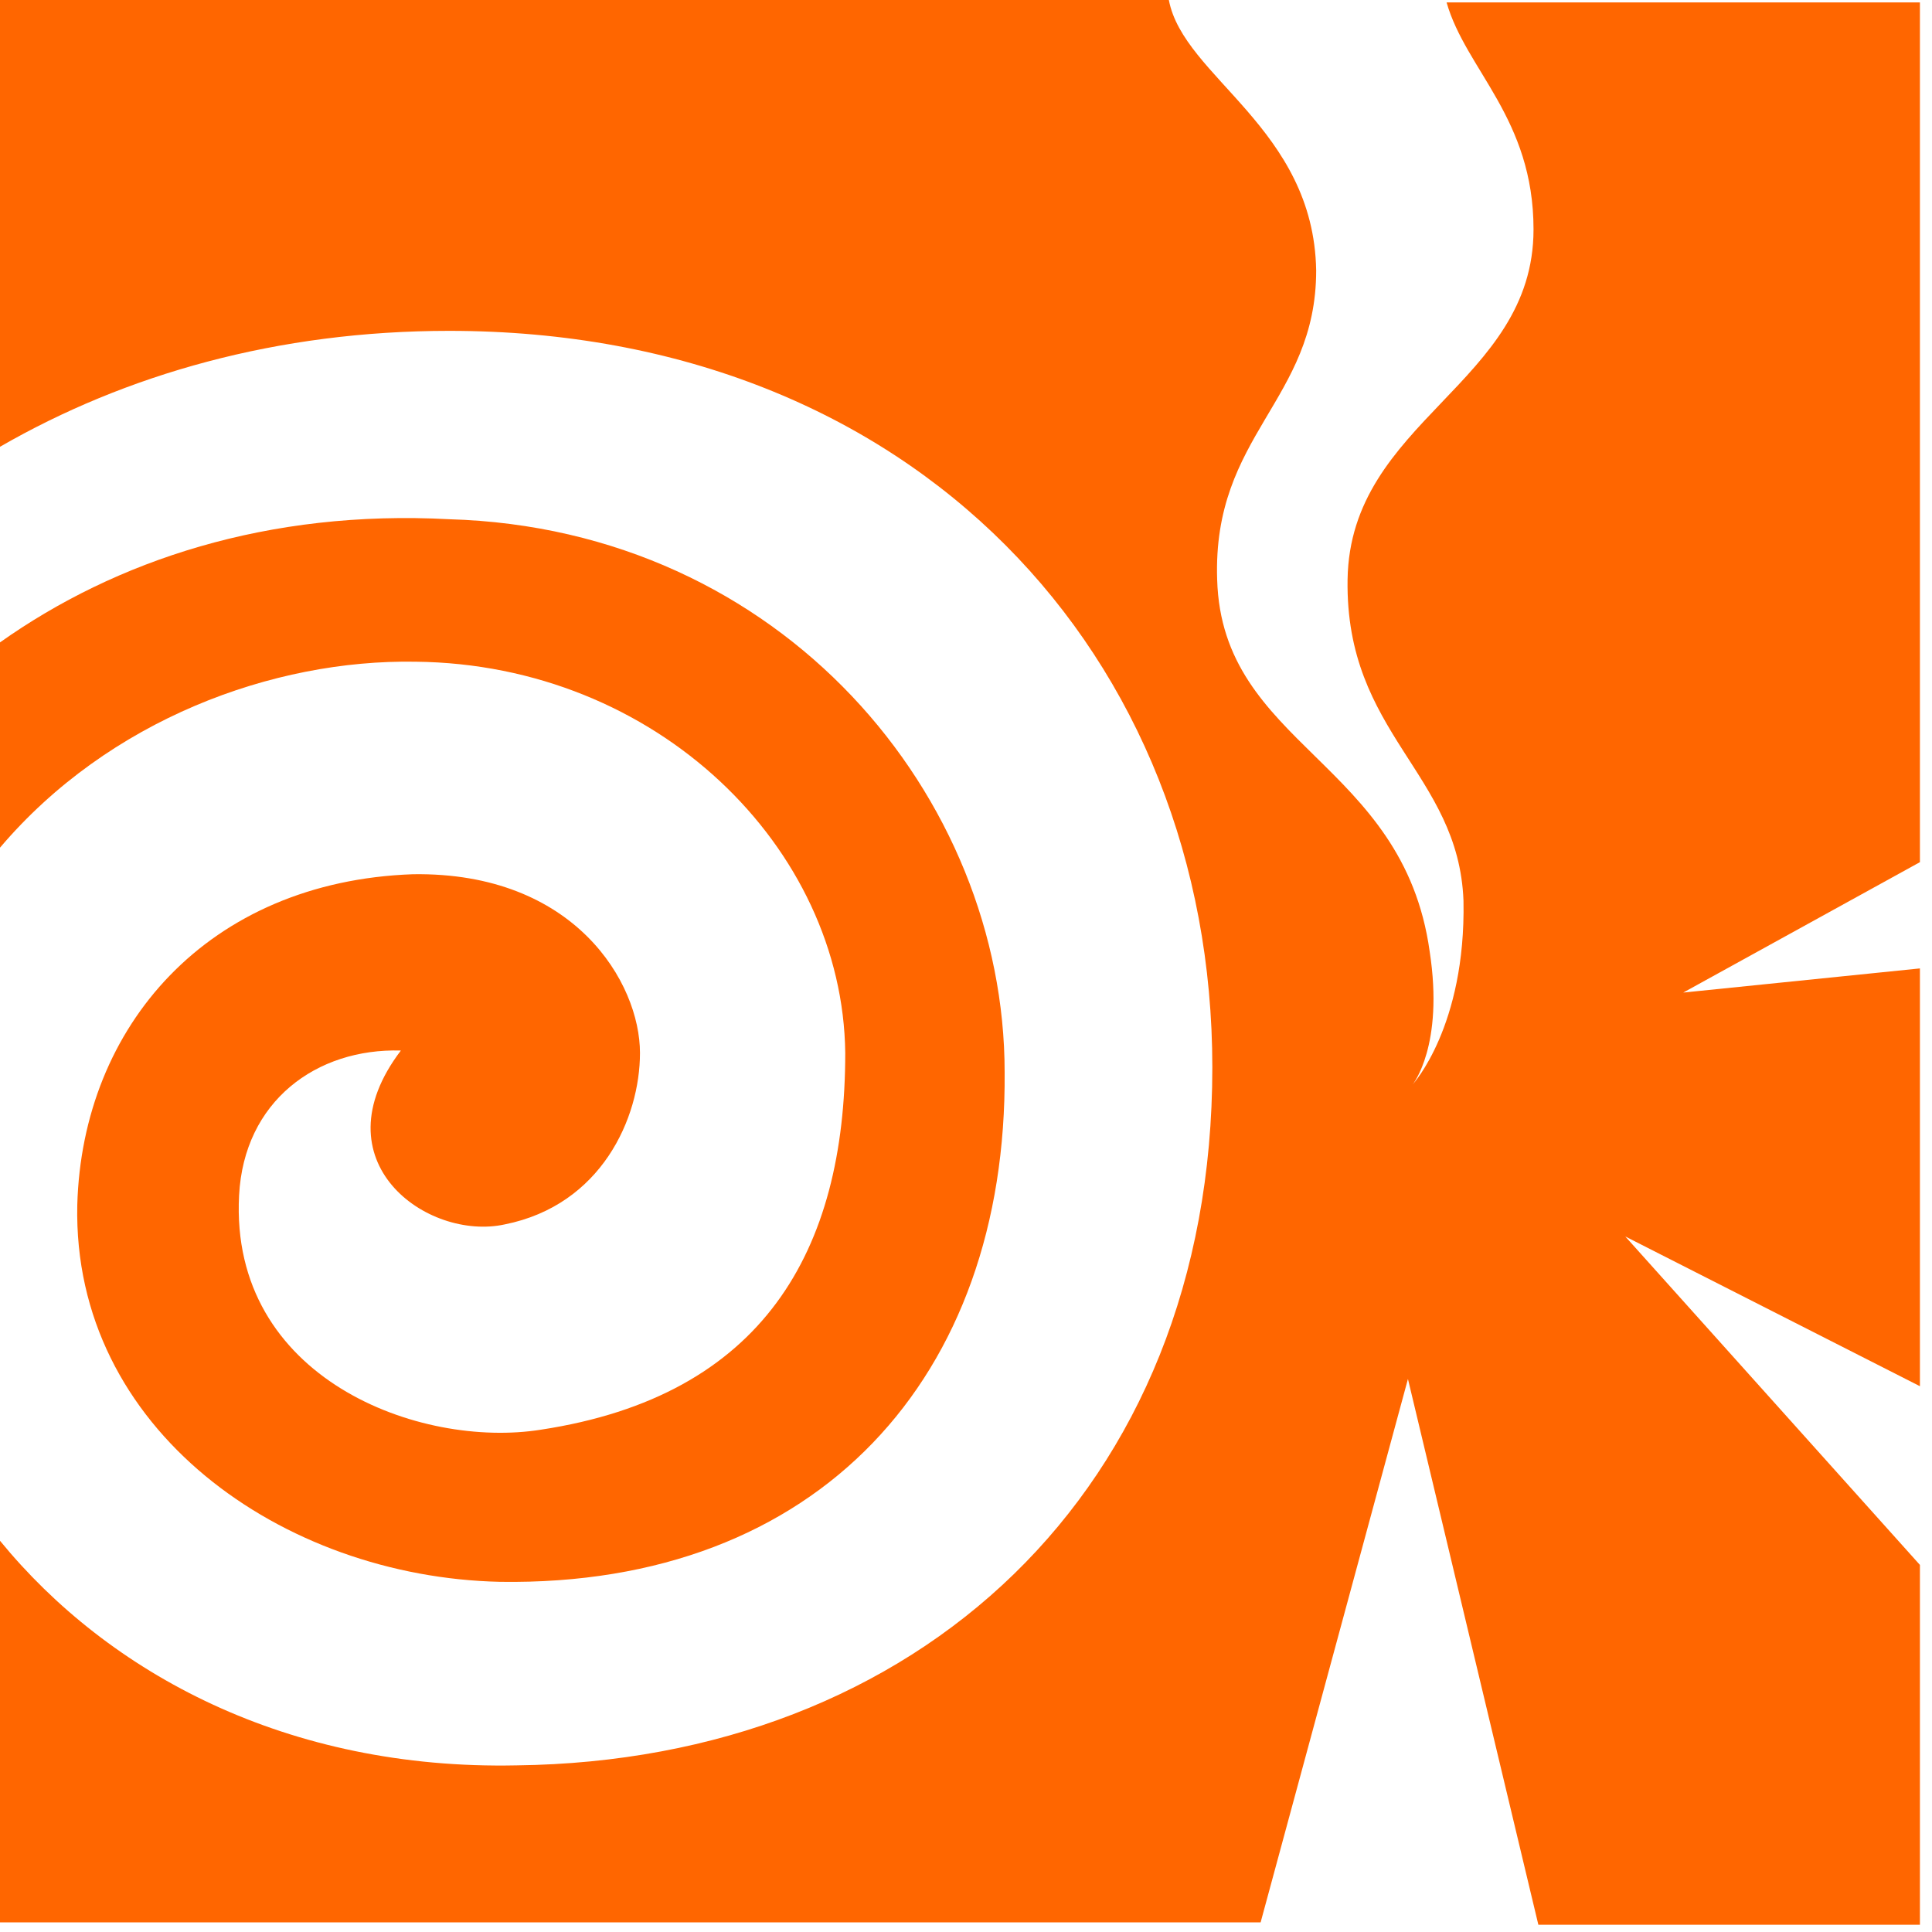
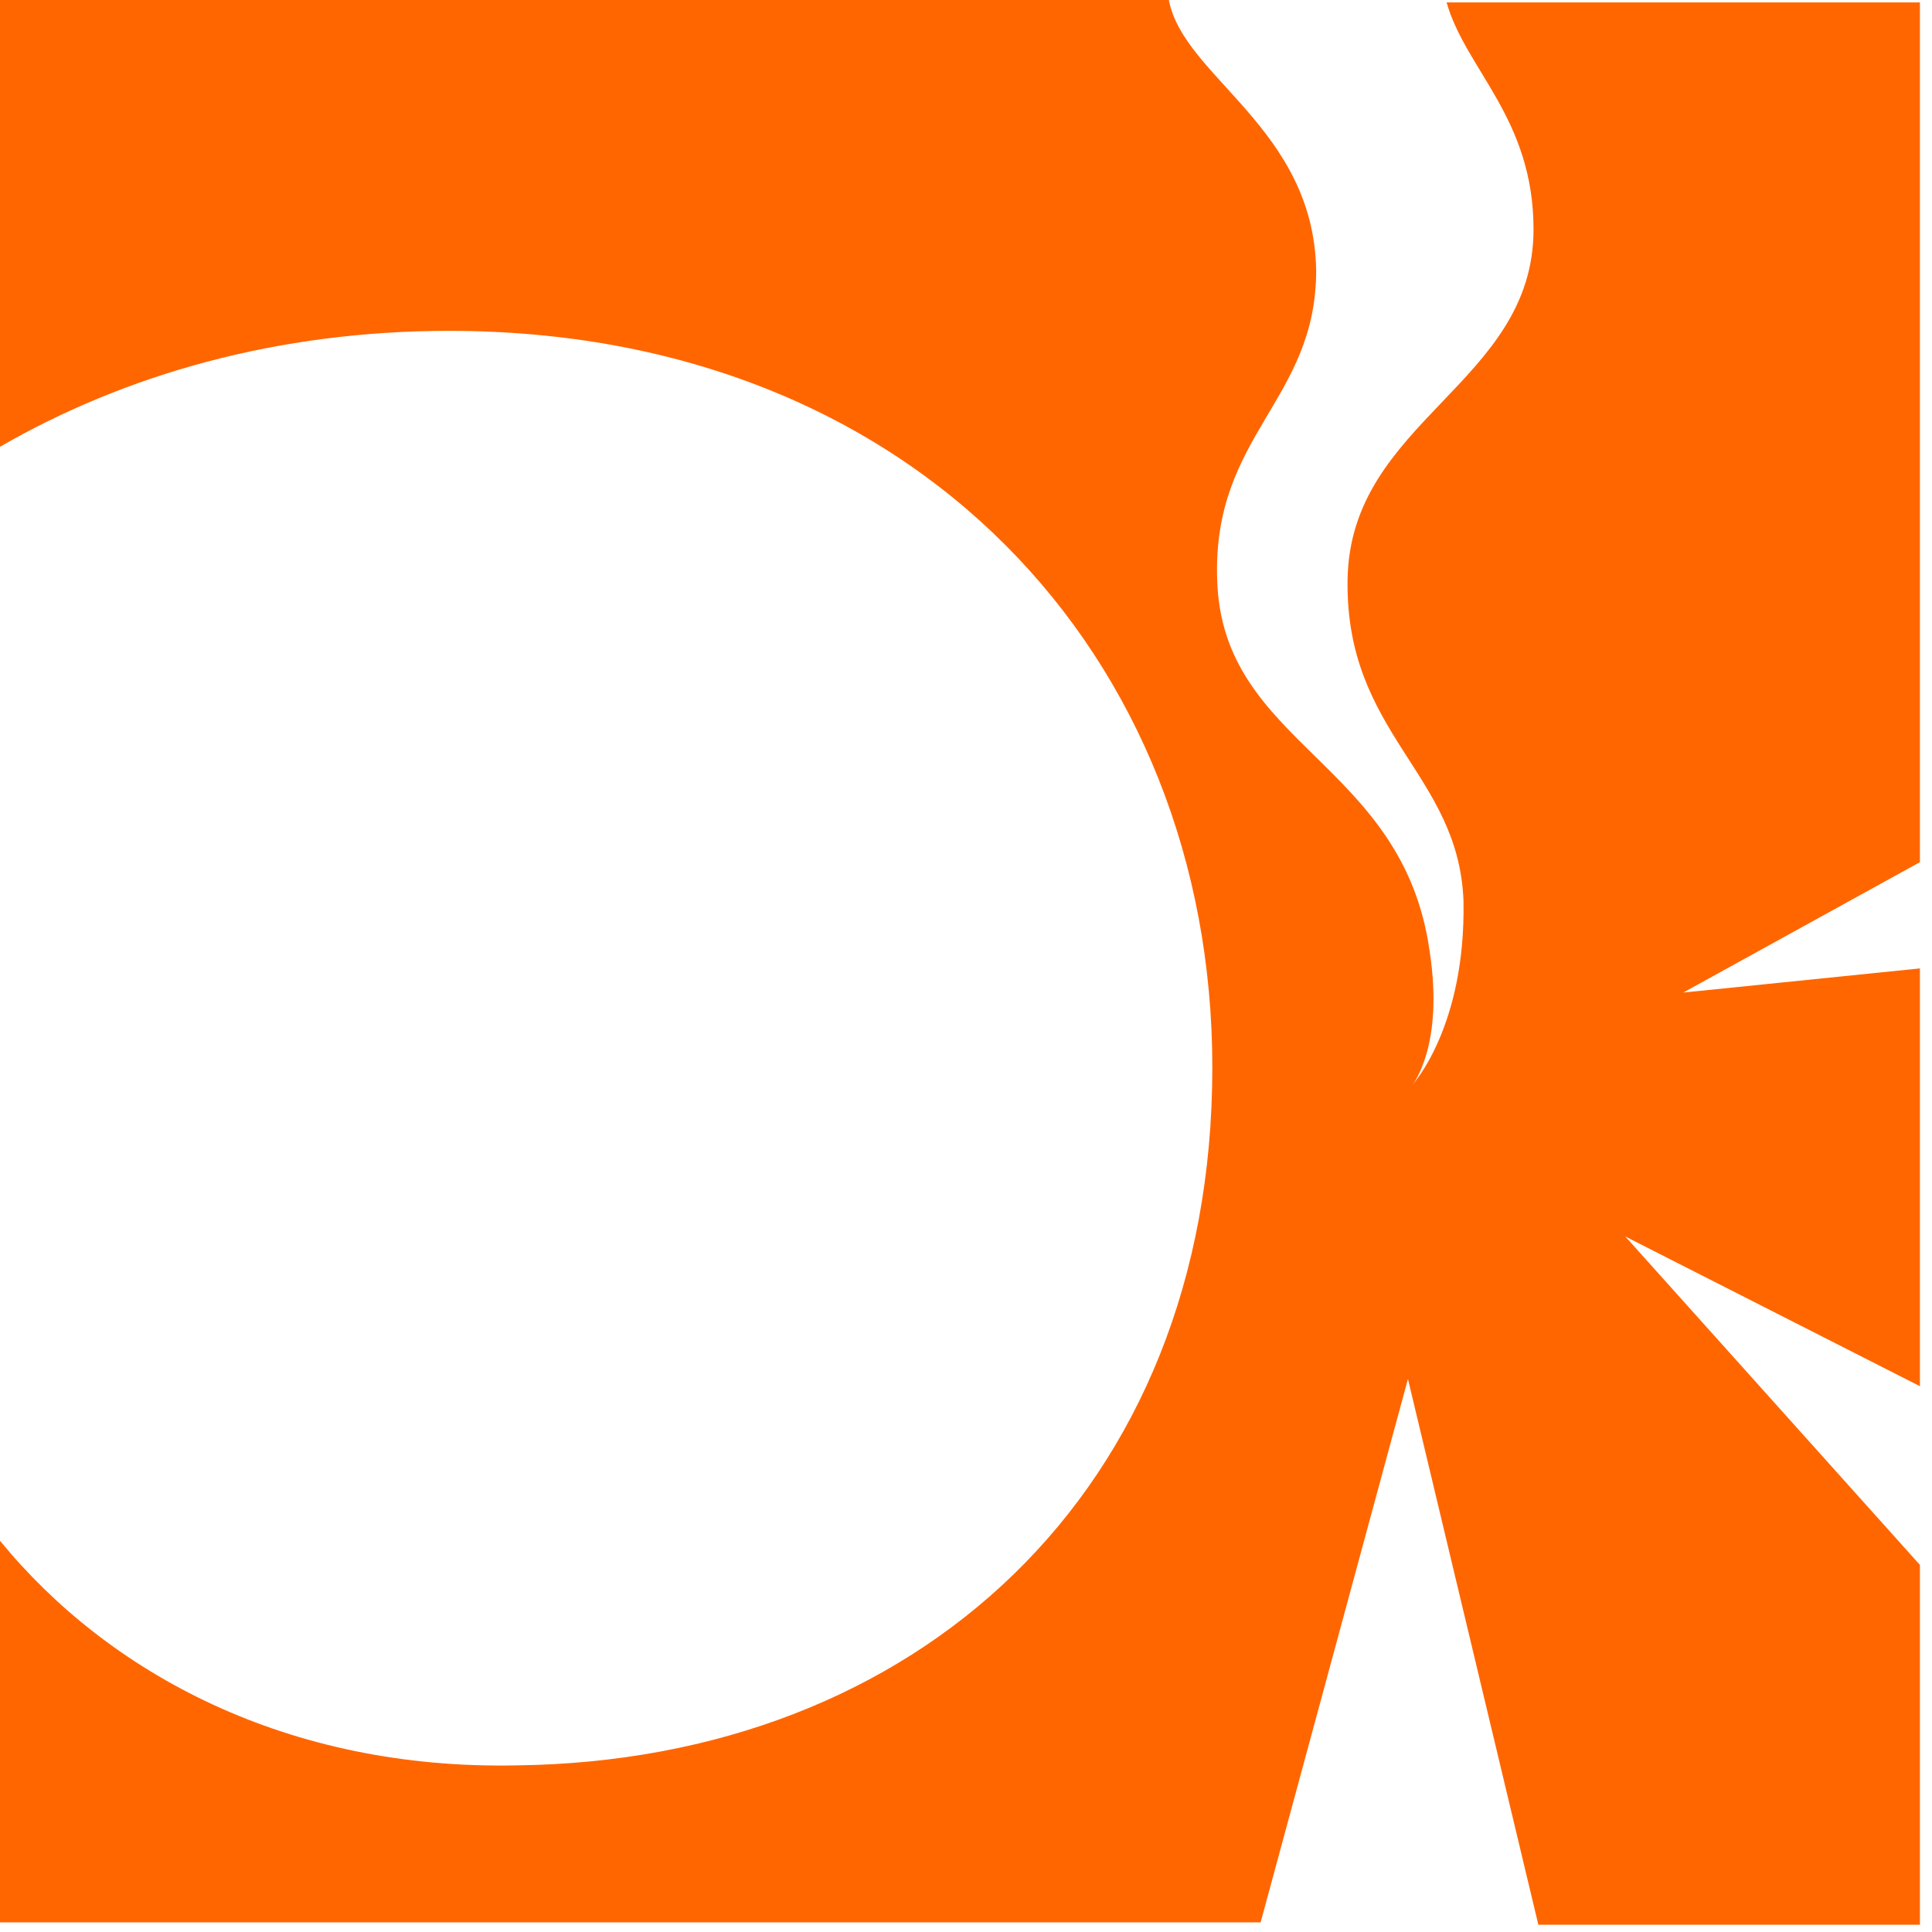
<svg xmlns="http://www.w3.org/2000/svg" width="80" height="80" viewBox="0 0 80 80" fill="none">
-   <path d="M20.9 50.7C24.9 49.9 26.5 46.3 26.5 43.6C26.5 40.7 23.8 36.1 17.1 36.2C8.6 36.5 3.4 42.5 3.2 49.9C3 59.2 11.7 65.3 20.7 65.5C33.9 65.7 41.7 57 41.6 44.4C41.6 33 32.4 21.9 18.6 21.5C11.1 21.1 4.8 23.2 0 26.6V35.1C4.5 29.8 11.3 27.3 17.2 27.4C27.2 27.5 34.9 35.1 35 43.6C35 51.8 31.6 57.8 22.4 59.2C17.4 60 9.5 57.1 9.9 49.5C10.1 45.6 13.1 43.4 16.6 43.5C13.1 48.1 17.7 51.4 20.9 50.7Z" fill="#FF6600" />
  <path d="M67.3 51.2L79.5 57.4V40.1L69.7 41.1L79.5 35.7V0.1H59.9C60.7 2.9 63.5 4.9 63.5 9.5C63.5 15.9 55.9 17.4 55.8 24C55.7 30.4 60.4 32 60.6 37.3C60.7 42.5 58.5 44.9 58.5 44.9C58.5 44.9 59.8 43.3 59.2 39.4C58.1 31.5 50.6 30.9 50.4 24C50.2 18 54.5 16.6 54.5 11.2C54.4 5.3 49 3.2 48.4 0H0V18.5C5.2 15.5 11.5 13.7 18.6 13.7C37.9 13.7 50.2 27.2 50.2 44.2C50.2 61.8 37.9 72.9 21.4 73.1C11.9 73.3 4.5 69.3 0 63.8V79.6H52.2L58.3 57.1L63.7 79.7H79.5V64.8L67.3 51.2Z" fill="#FF6600" />
</svg>